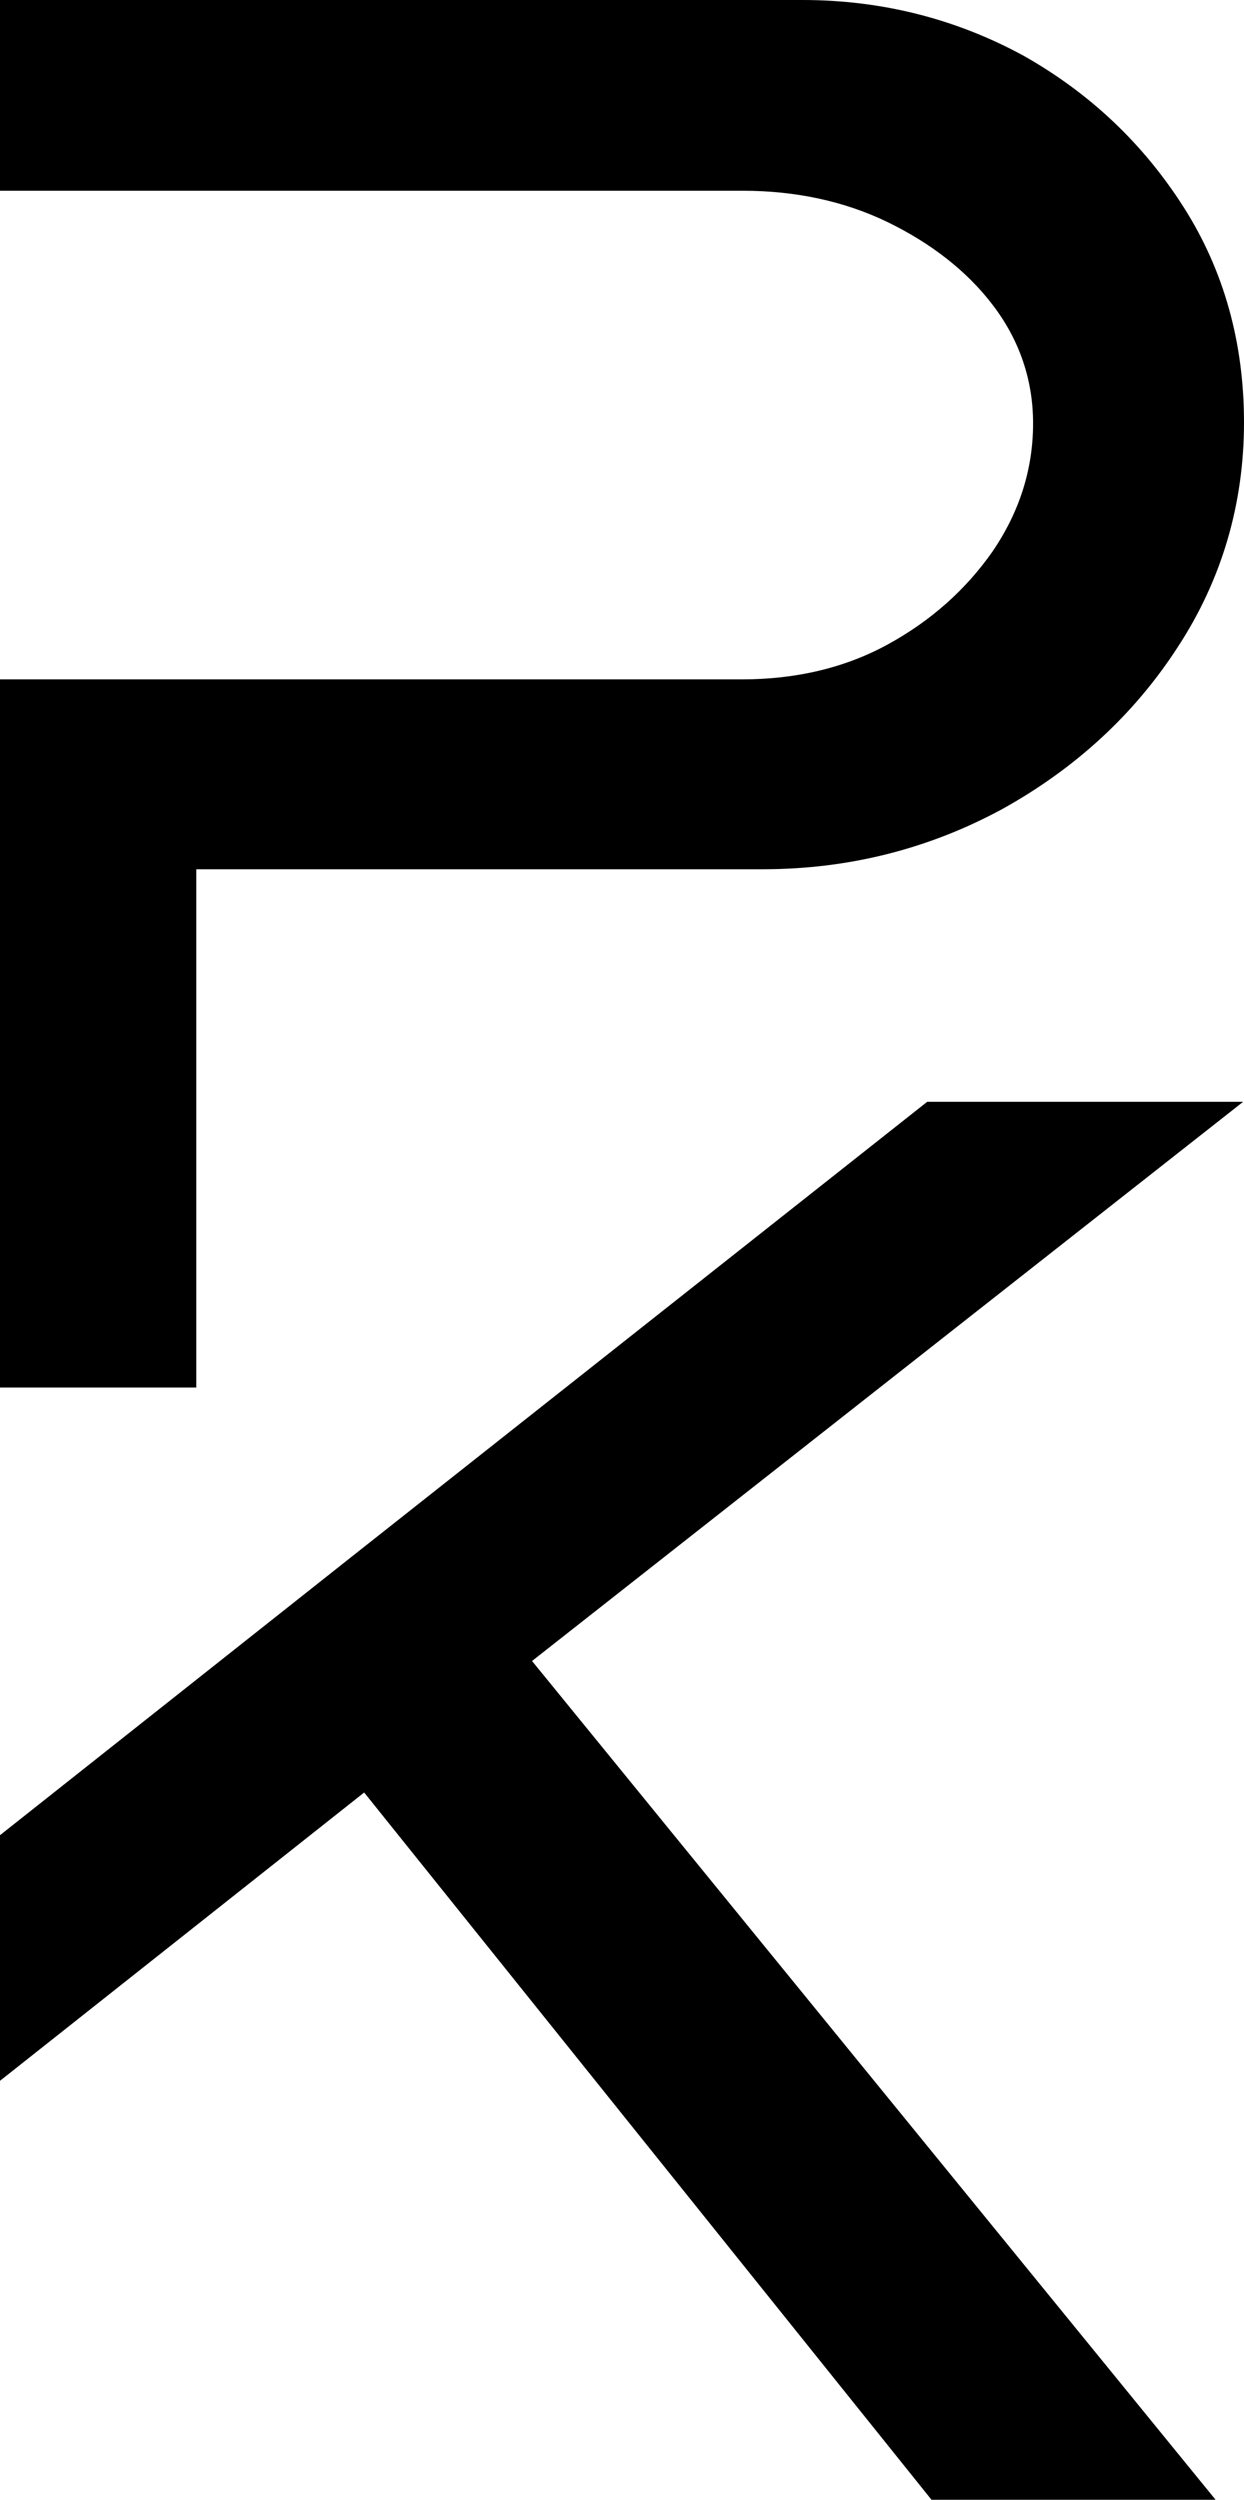
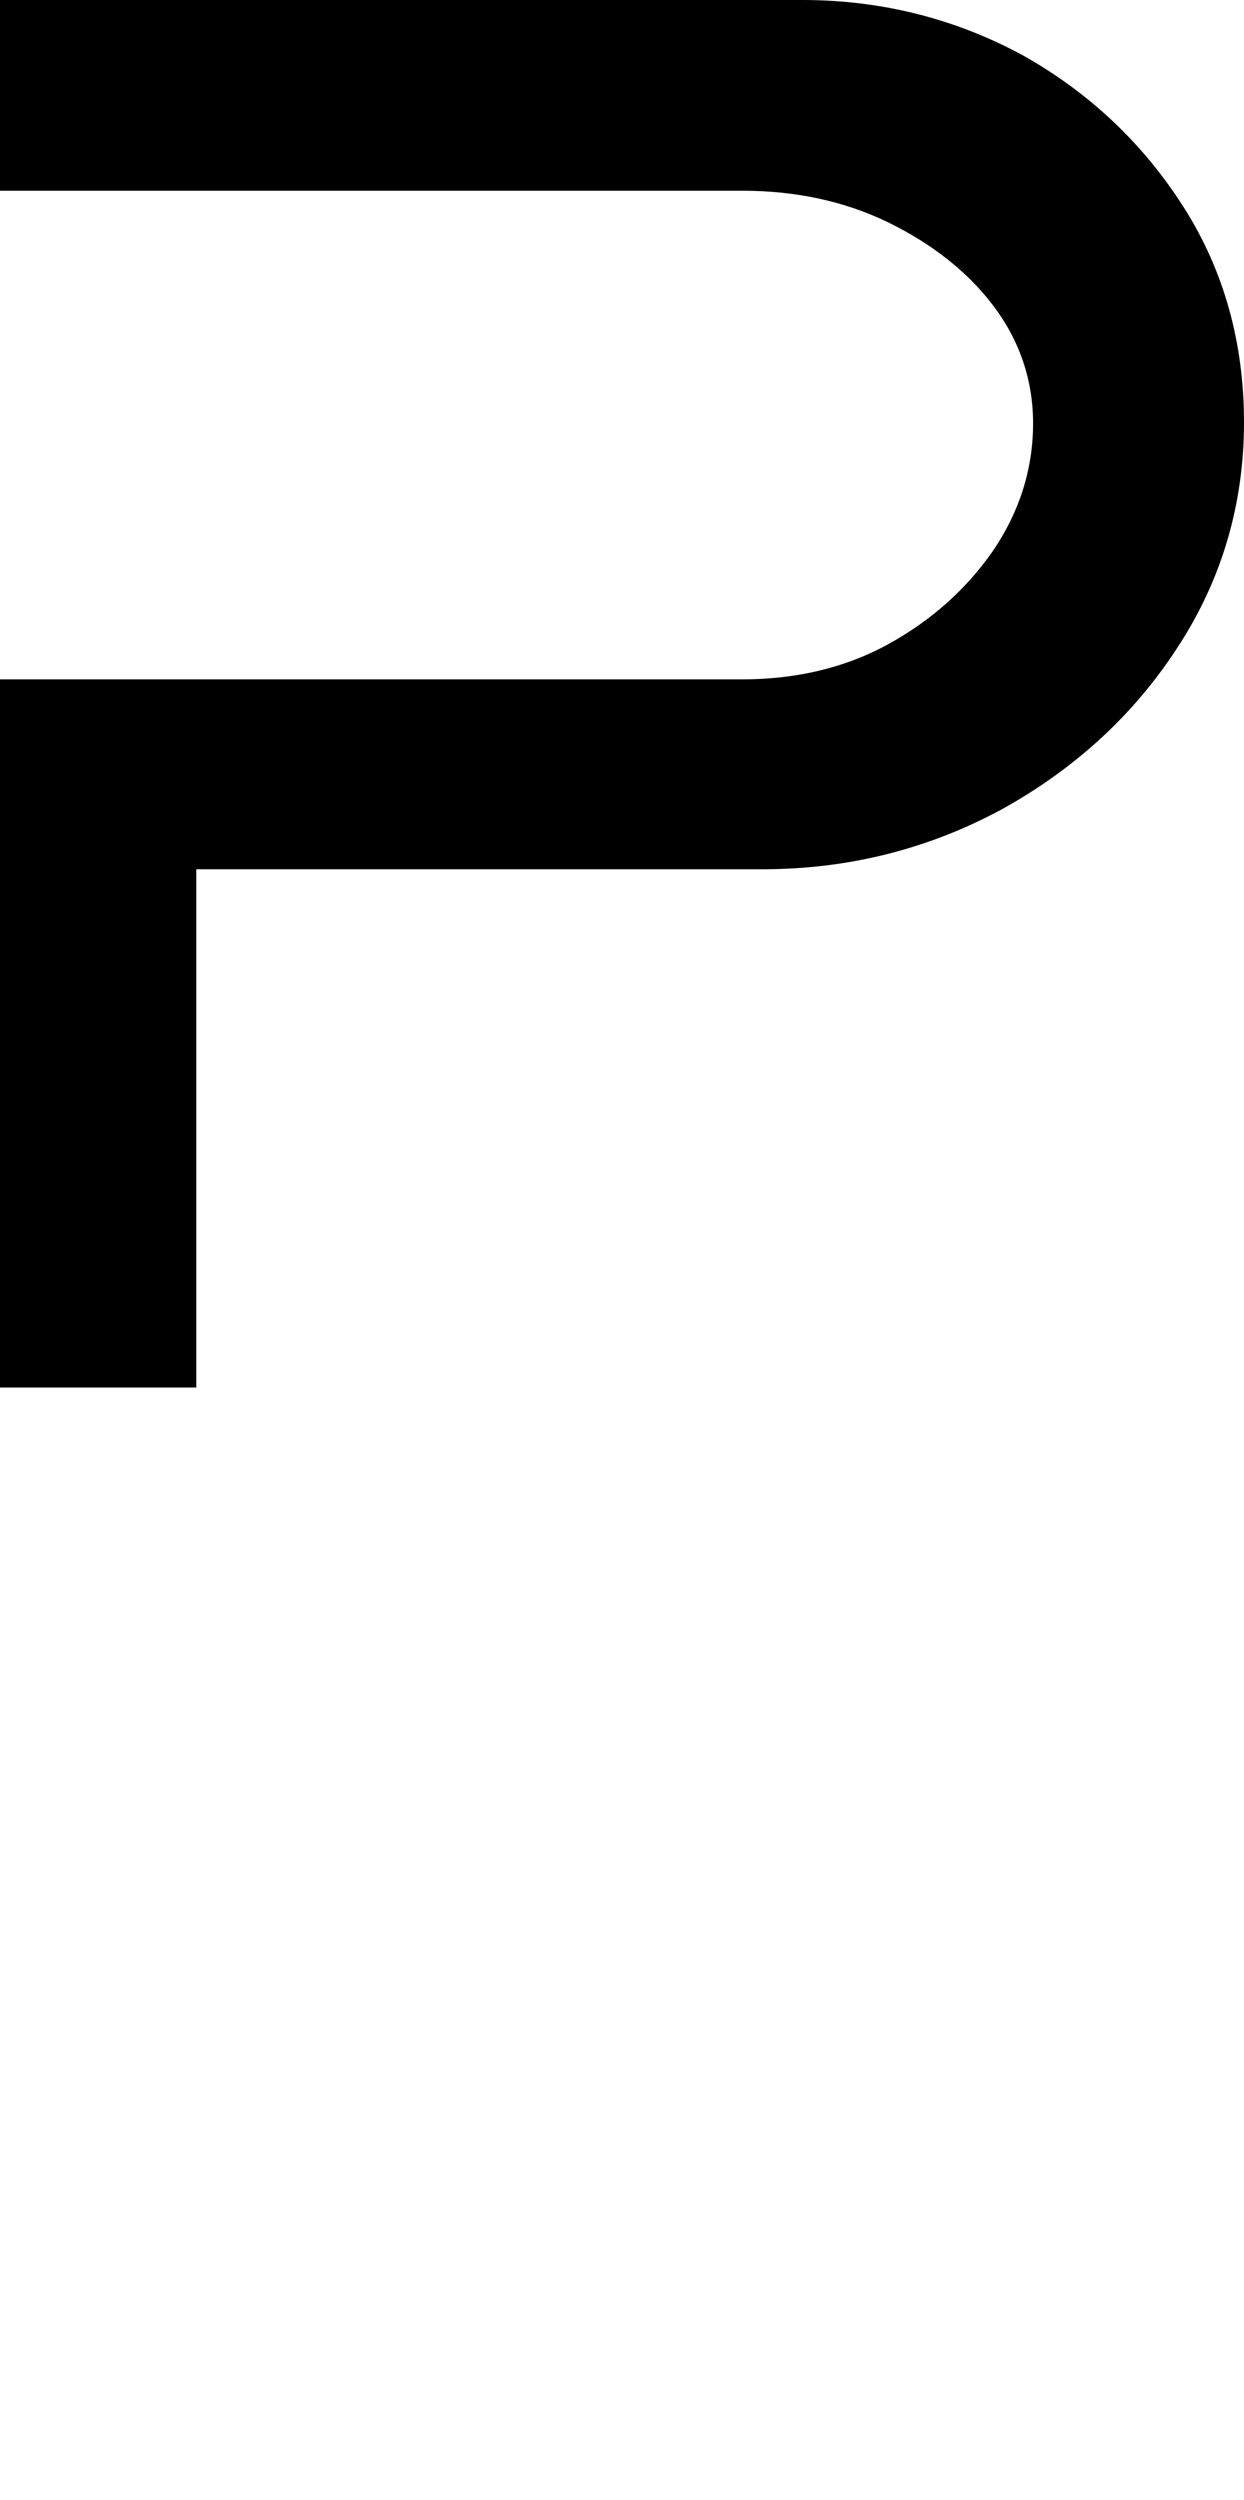
<svg xmlns="http://www.w3.org/2000/svg" width="111" height="223" viewBox="0 0 111 223" fill="none">
-   <path d="M110.923 98.291H82.731L31.111 139.084L0 163.715V185.626L32.493 159.907L83.116 223H108.465L47.473 148.175L110.923 98.291Z" fill="black" />
  <path d="M89.415 72.184C95.867 68.609 101.167 63.792 105.085 57.731C109.003 51.748 111 44.989 111 37.685C111 30.614 109.233 24.165 105.623 18.493C102.012 12.821 97.25 8.314 91.335 4.973C85.343 1.709 78.737 0 71.593 0H0V17.016H66.293C70.978 17.016 75.357 17.949 79.198 19.814C83.039 21.678 86.265 24.165 88.57 27.195C90.951 30.303 92.18 33.877 92.18 37.762C92.18 41.88 90.951 45.688 88.57 49.184C86.188 52.603 83.039 55.4 79.198 57.498C75.357 59.596 70.978 60.606 66.216 60.606H0V123.777H17.514V77.545H68.059C75.818 77.545 82.962 75.68 89.415 72.184Z" fill="black" />
</svg>